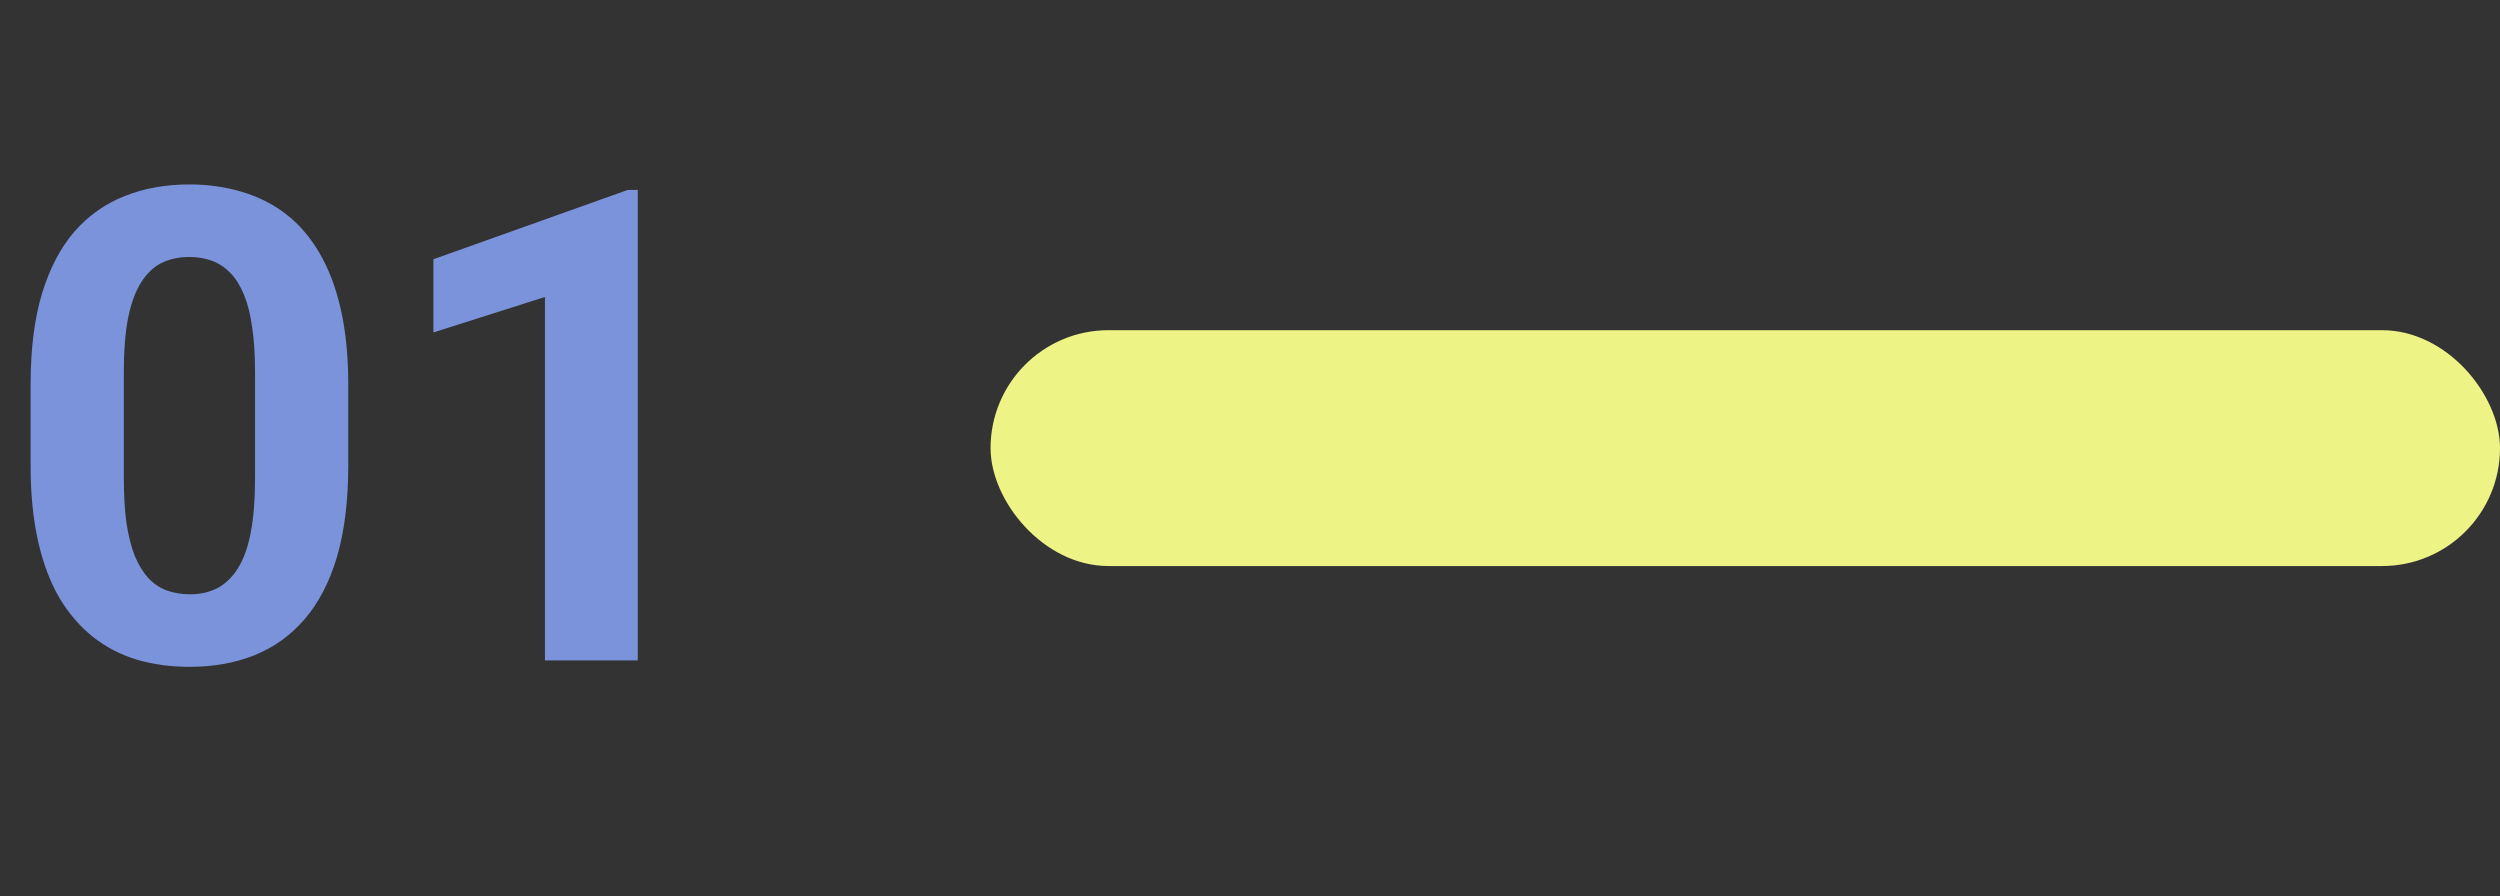
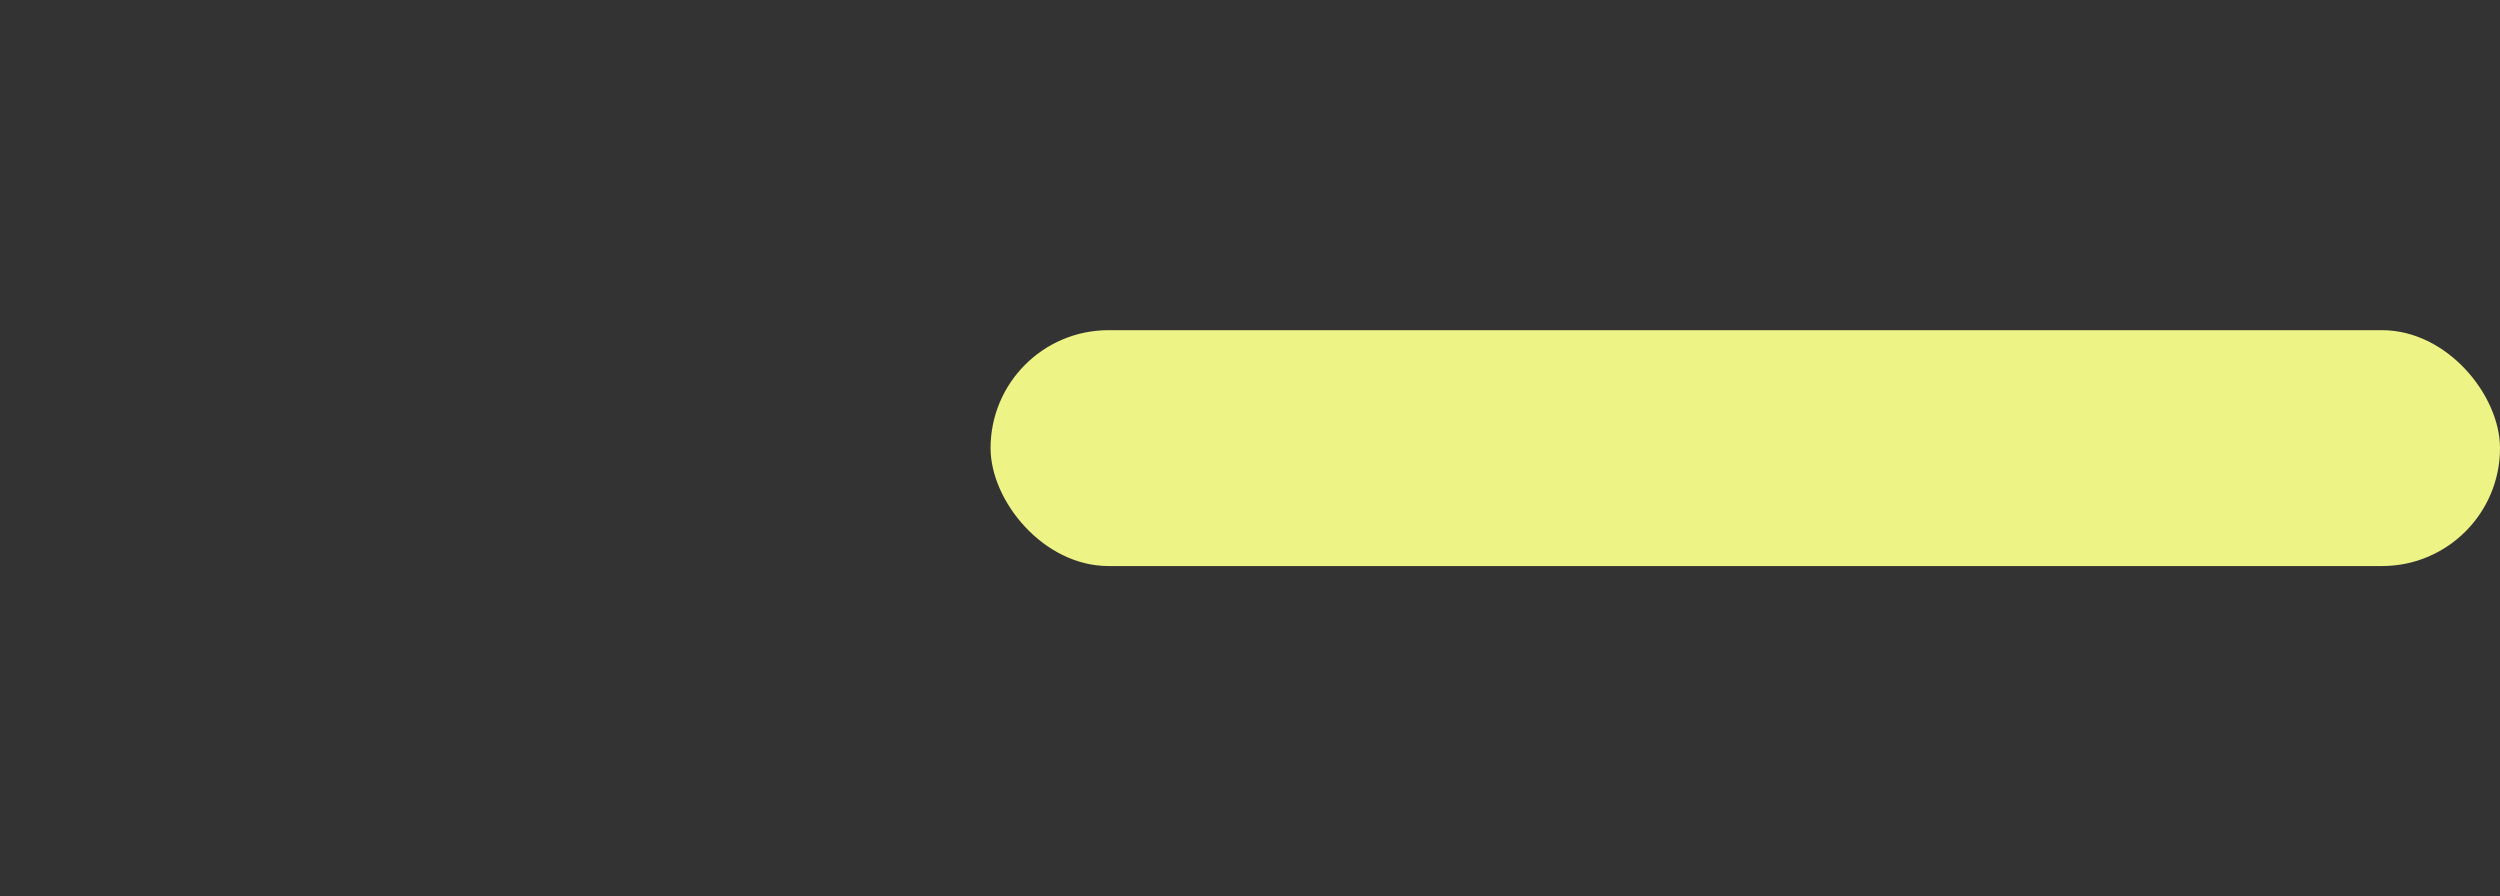
<svg xmlns="http://www.w3.org/2000/svg" width="53" height="19" viewBox="0 0 53 19" fill="none">
  <rect x="0" y="0" width="53" height="19" fill="#333333" stroke="none" />
-   <path d="M7.383 8.148V9.871C7.383 10.618 7.303 11.263 7.144 11.806C6.984 12.343 6.754 12.786 6.453 13.132C6.157 13.474 5.804 13.727 5.394 13.891C4.983 14.055 4.528 14.137 4.026 14.137C3.625 14.137 3.252 14.087 2.905 13.986C2.559 13.882 2.247 13.72 1.969 13.501C1.695 13.282 1.458 13.007 1.258 12.674C1.062 12.337 0.911 11.935 0.807 11.471C0.702 11.006 0.649 10.473 0.649 9.871V8.148C0.649 7.401 0.729 6.761 0.889 6.228C1.053 5.69 1.283 5.25 1.579 4.908C1.88 4.566 2.235 4.316 2.646 4.156C3.056 3.992 3.511 3.91 4.013 3.91C4.414 3.91 4.785 3.963 5.127 4.067C5.473 4.168 5.785 4.325 6.063 4.539C6.341 4.753 6.578 5.029 6.774 5.366C6.97 5.699 7.121 6.098 7.226 6.562C7.33 7.023 7.383 7.551 7.383 8.148ZM5.407 10.131V7.882C5.407 7.522 5.387 7.207 5.346 6.938C5.309 6.67 5.252 6.442 5.175 6.255C5.097 6.063 5.002 5.909 4.888 5.79C4.774 5.672 4.644 5.585 4.498 5.53C4.352 5.476 4.19 5.448 4.013 5.448C3.789 5.448 3.591 5.492 3.418 5.578C3.249 5.665 3.106 5.804 2.987 5.995C2.869 6.182 2.778 6.433 2.714 6.747C2.655 7.057 2.625 7.435 2.625 7.882V10.131C2.625 10.491 2.643 10.808 2.68 11.081C2.721 11.354 2.78 11.589 2.857 11.785C2.939 11.977 3.035 12.134 3.145 12.257C3.258 12.375 3.388 12.462 3.534 12.517C3.685 12.571 3.849 12.599 4.026 12.599C4.245 12.599 4.439 12.555 4.607 12.469C4.781 12.378 4.926 12.236 5.045 12.045C5.168 11.849 5.259 11.594 5.318 11.279C5.378 10.965 5.407 10.582 5.407 10.131ZM13.521 4.026V14H11.553V6.296L9.188 7.048V5.496L13.31 4.026H13.521Z" fill="#7A93DB" />
  <rect x="21" y="7" width="32" height="5" rx="2.5" fill="#EEF386" />
</svg>